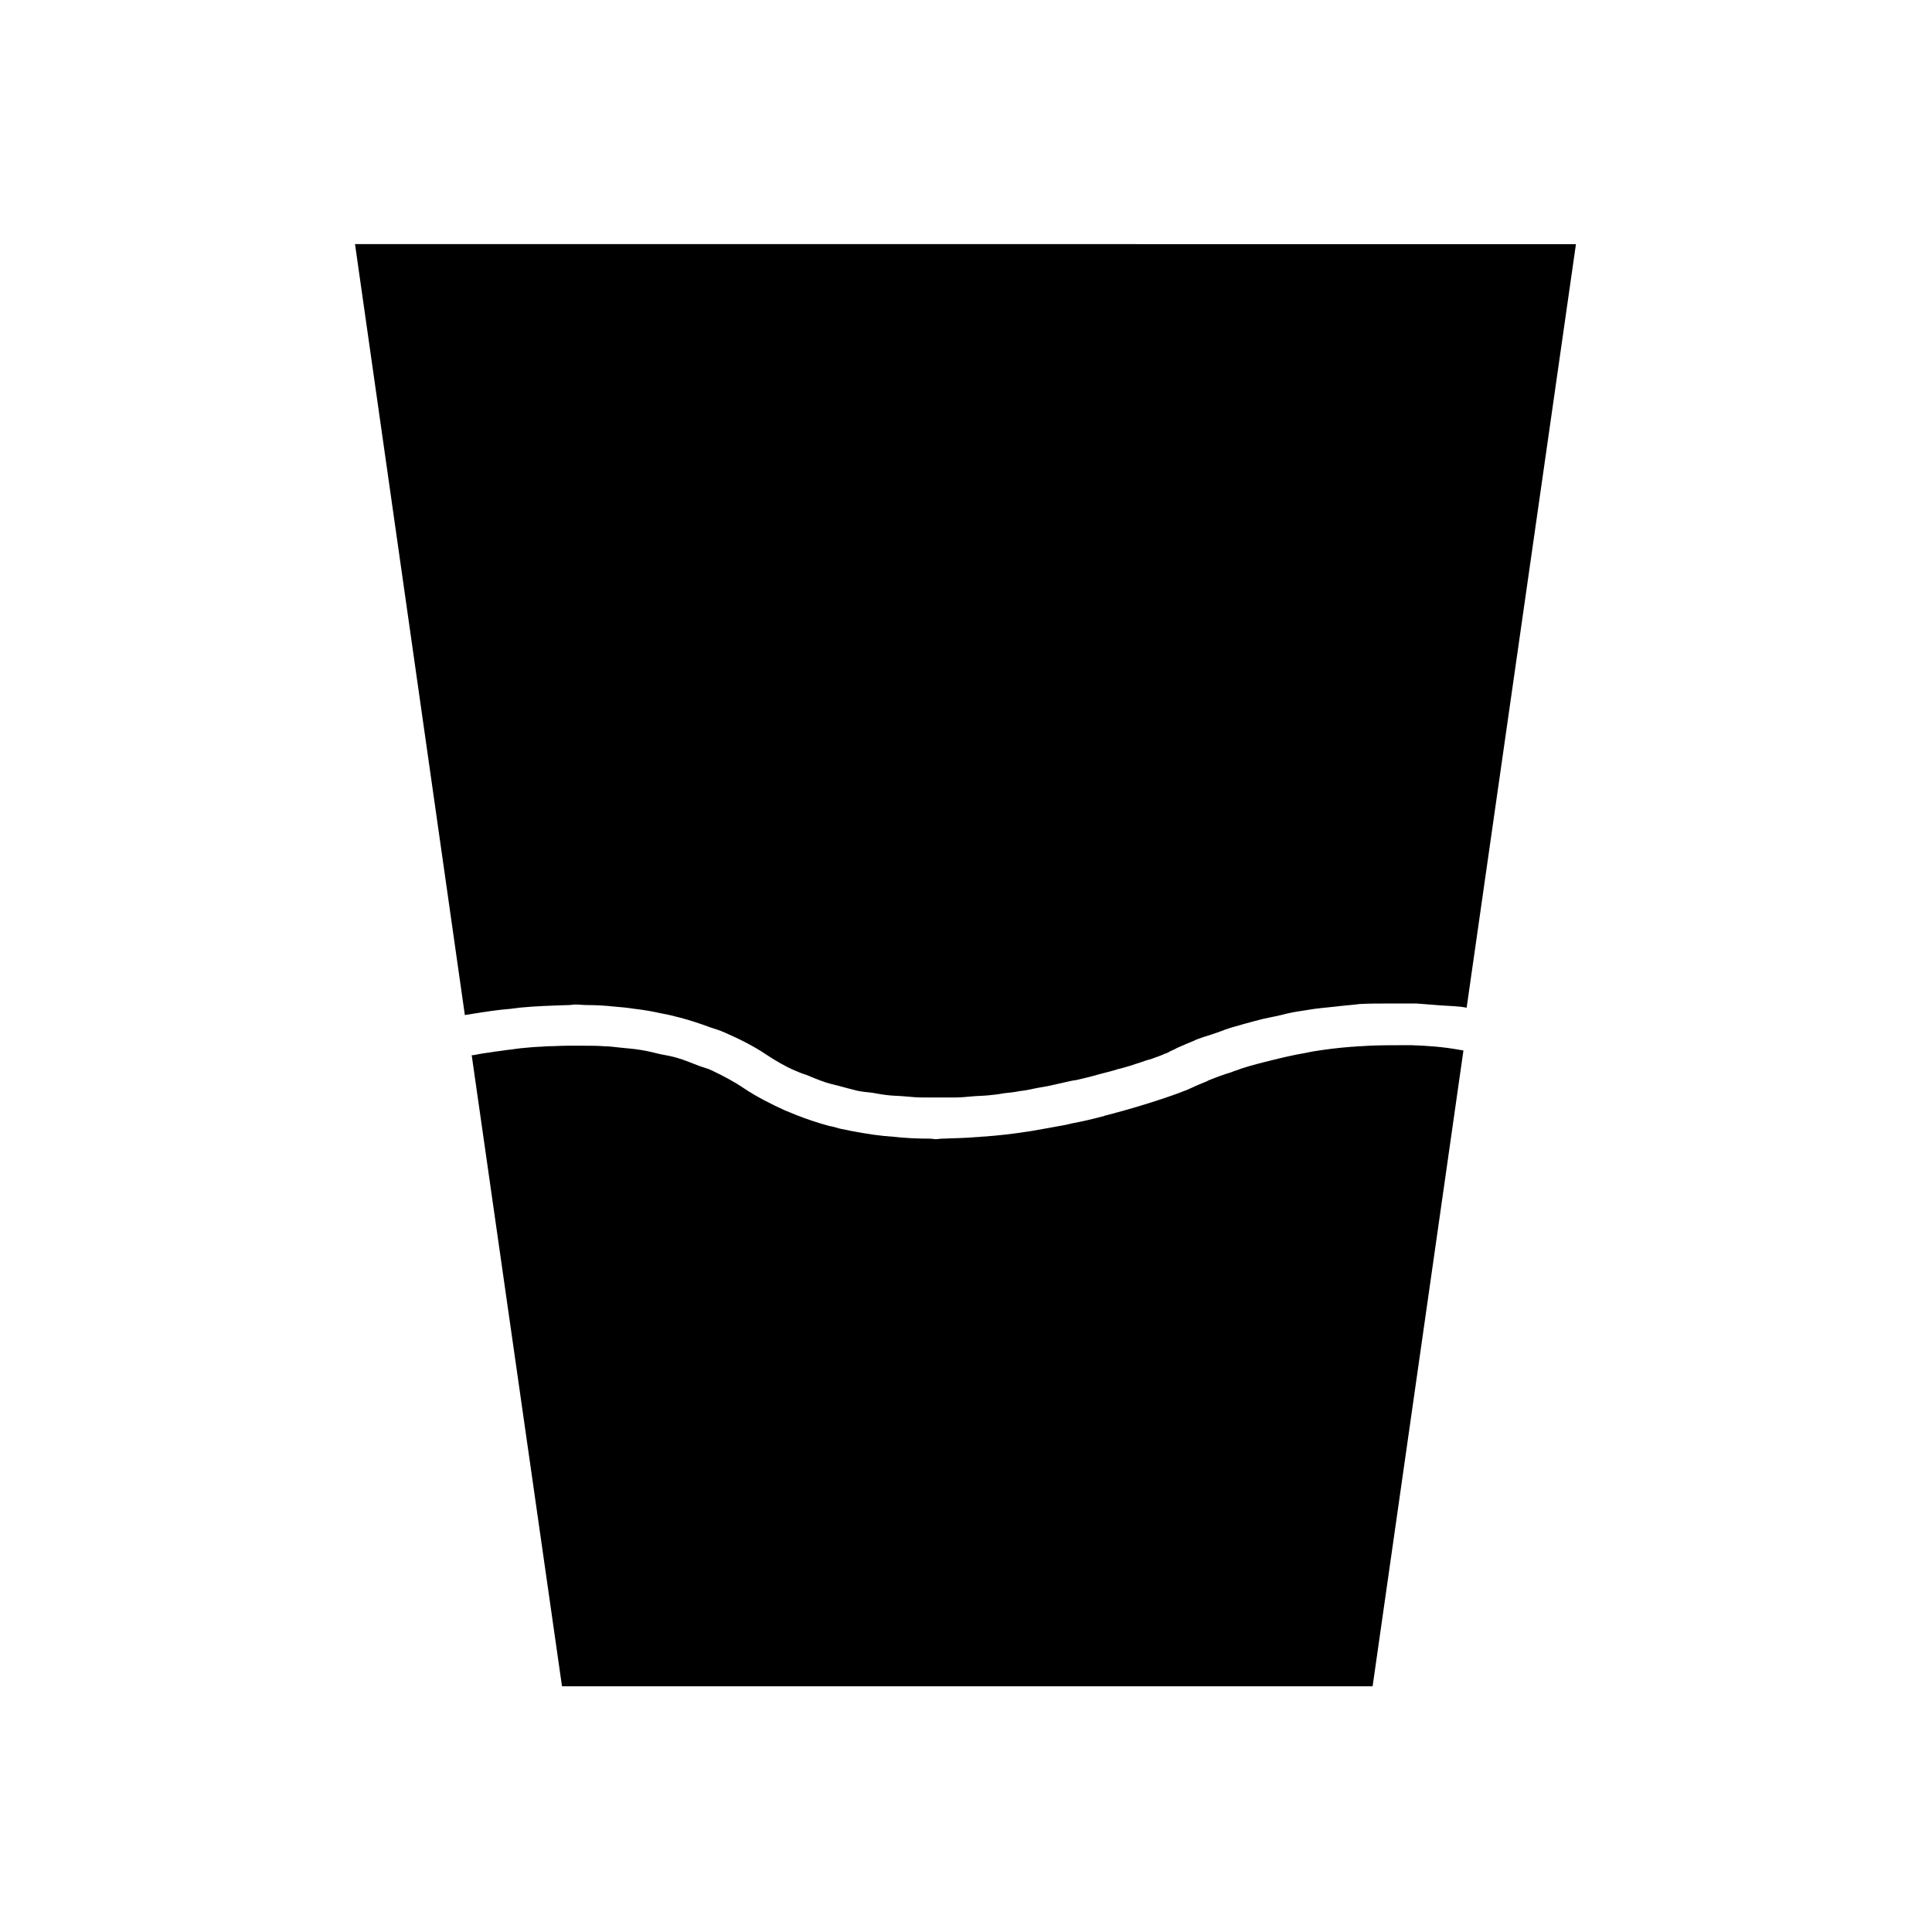
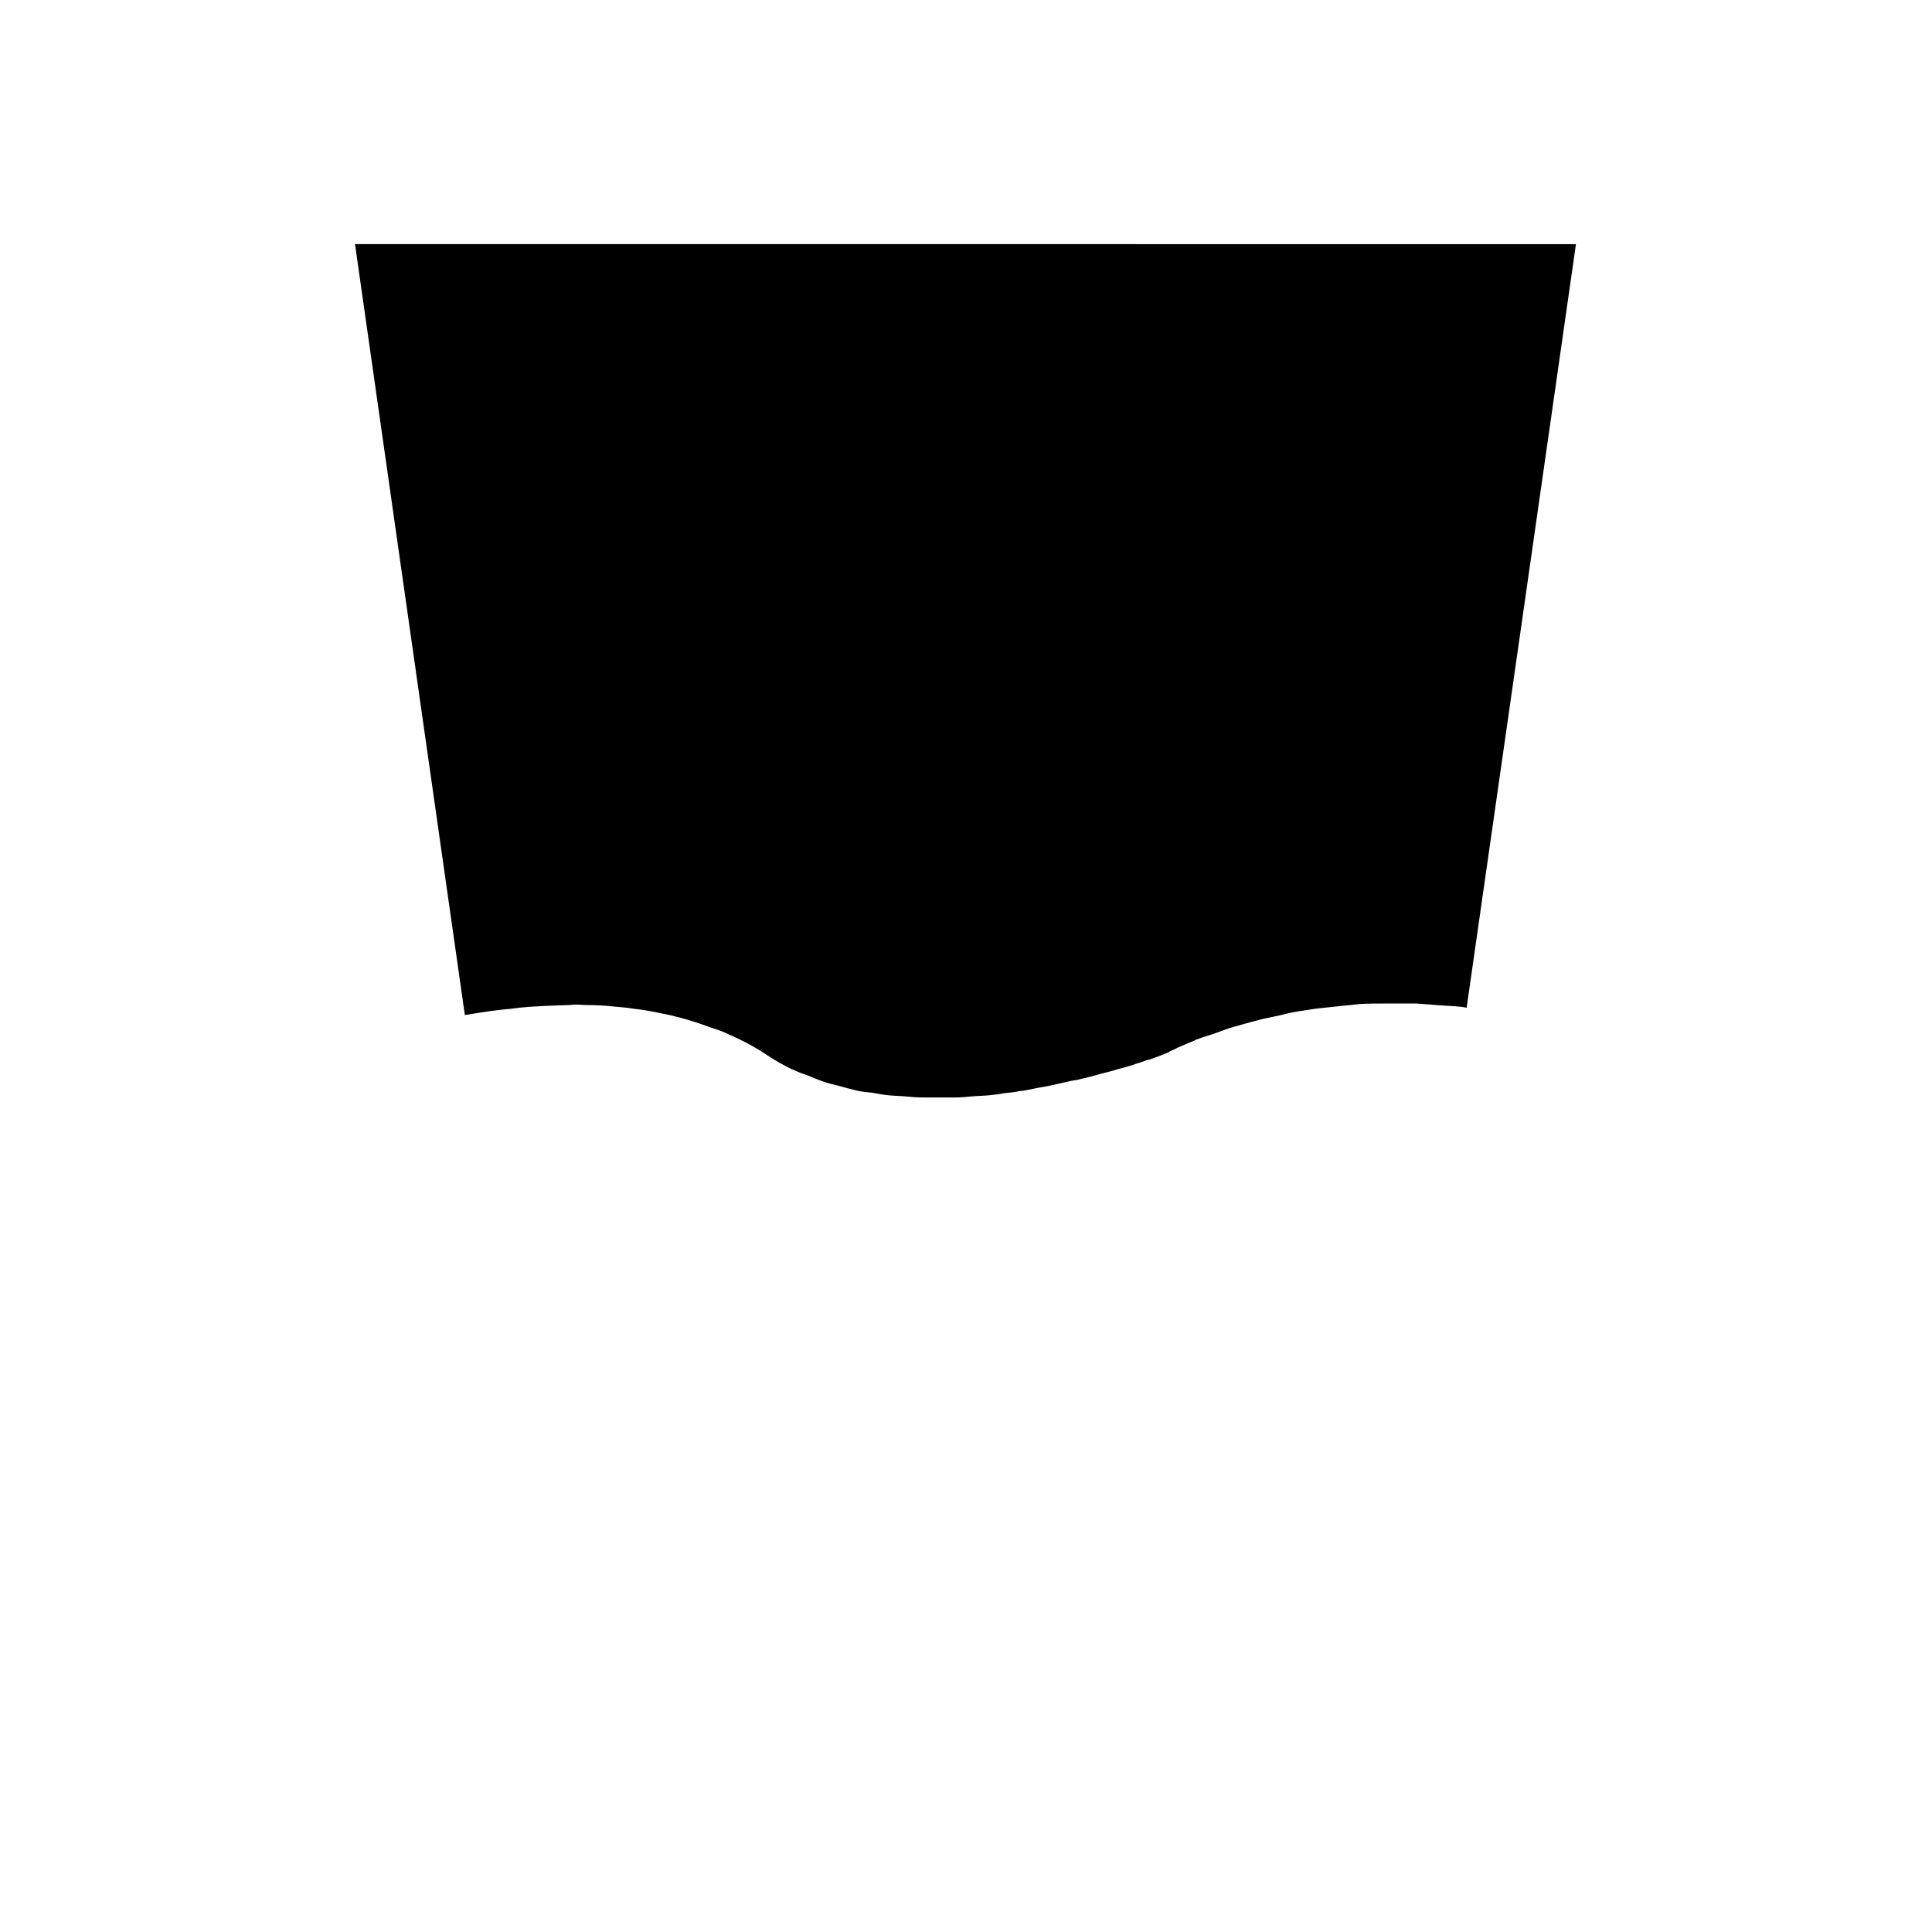
<svg xmlns="http://www.w3.org/2000/svg" fill="#000000" width="800px" height="800px" version="1.1" viewBox="144 144 512 512">
  <g>
    <path d="m267.19 413.01c0.559-0.141 1.121-0.141 1.68-0.281 3.5-0.559 6.996-1.121 10.637-1.398 0.699-0.141 1.398-0.141 2.098-0.281 4.199-0.418 8.676-0.559 13.156-0.699 0.559 0 1.121-0.141 1.68-0.141 0.98 0 2.098 0.141 3.078 0.141 2.519 0 4.898 0.141 7.418 0.418 1.68 0.141 3.359 0.281 5.039 0.559 2.519 0.281 4.898 0.699 7.418 1.258 1.68 0.281 3.219 0.699 4.898 1.121 2.66 0.699 5.18 1.539 7.836 2.519 1.258 0.418 2.66 0.84 3.918 1.398 3.777 1.68 7.559 3.5 11.055 5.879 2.379 1.539 4.898 3.078 7.559 4.199 0.98 0.418 1.961 0.84 2.938 1.121 1.68 0.699 3.359 1.398 5.039 1.961 1.258 0.418 2.519 0.699 3.637 0.98 1.539 0.418 3.078 0.84 4.758 1.258 1.258 0.281 2.66 0.418 4.059 0.559 1.539 0.281 3.078 0.559 4.617 0.699 1.398 0.141 2.801 0.141 4.199 0.281 1.539 0.141 3.078 0.281 4.617 0.281h4.199 4.477c1.398 0 2.801-0.141 4.34-0.281 1.398-0.141 2.938-0.141 4.34-0.281 1.398-0.141 2.801-0.281 4.199-0.559 1.398-0.141 2.801-0.281 4.059-0.559 1.398-0.141 2.801-0.418 4.059-0.699 1.258-0.281 2.519-0.418 3.777-0.699s2.519-0.559 3.777-0.84c1.121-0.281 2.379-0.559 3.5-0.699 1.258-0.281 2.379-0.559 3.5-0.84 0.98-0.281 2.098-0.559 3.078-0.84 1.121-0.281 2.238-0.559 3.219-0.84 0.84-0.281 1.82-0.559 2.519-0.699 0.98-0.281 1.961-0.559 2.801-0.84 0.699-0.281 1.398-0.418 2.098-0.699 0.84-0.281 1.539-0.559 2.238-0.699 0.559-0.141 1.121-0.418 1.539-0.559 0.559-0.141 1.121-0.418 1.539-0.559 0.281-0.141 0.699-0.281 0.98-0.418 0.281-0.141 0.559-0.141 0.699-0.281 0.141 0 0.281-0.141 0.281-0.141 0.141-0.141 0.84-0.418 1.121-0.559 0.418-0.141 0.559-0.281 1.121-0.559 0.559-0.281 1.398-0.559 2.238-0.98 0.98-0.418 1.82-0.699 2.938-1.258 1.121-0.418 2.379-0.84 3.777-1.258 1.258-0.418 2.519-0.84 3.918-1.398 1.539-0.559 3.359-0.98 5.18-1.539 1.539-0.418 3.078-0.84 4.758-1.258 1.961-0.418 4.199-0.84 6.297-1.398 1.82-0.418 3.637-0.699 5.598-0.98 2.238-0.418 4.617-0.559 6.996-0.84 2.238-0.281 4.34-0.418 6.578-0.699 2.379-0.141 4.898-0.141 7.418-0.141h7.695c2.379 0.141 4.898 0.418 7.418 0.559 1.961 0.141 3.918 0.141 5.879 0.559l28.969-202.36-323.56-0.008z" />
-     <path d="m517.97 420.99h-2.098c-3.918 0-7.836 0-11.477 0.281-0.699 0-1.539 0.141-2.238 0.141-3.637 0.281-6.996 0.699-10.355 1.258-0.699 0.141-1.398 0.281-2.098 0.418-3.219 0.559-6.156 1.258-8.957 1.961-0.559 0.141-1.121 0.281-1.68 0.418-2.801 0.699-5.316 1.398-7.559 2.238-0.418 0.141-0.84 0.281-1.121 0.418-2.238 0.699-4.199 1.398-5.879 2.098-0.281 0.141-0.418 0.141-0.559 0.281-1.68 0.699-3.078 1.258-3.918 1.68-0.98 0.418-1.539 0.699-1.539 0.699-0.141 0-0.281 0.141-0.418 0.141-0.98 0.418-9.098 3.5-20.992 6.578-0.141 0-0.281 0-0.418 0.141-2.66 0.699-5.457 1.398-8.535 1.961-0.559 0.141-1.258 0.281-1.82 0.418-2.938 0.559-6.156 1.121-9.375 1.68-0.281 0-0.699 0.141-0.98 0.141-3.637 0.559-7.277 0.98-11.055 1.258-0.699 0-1.398 0.141-2.098 0.141-3.078 0.281-6.019 0.281-9.098 0.418-0.559 0-1.121 0.141-1.68 0.141s-0.98-0.141-1.539-0.141c-3.359 0-6.719-0.141-10.215-0.559-0.699 0-1.258-0.141-1.961-0.141-3.918-0.418-7.836-1.121-11.754-1.961-0.98-0.281-1.82-0.559-2.801-0.699-3.078-0.84-6.019-1.82-8.816-2.938-0.98-0.418-2.098-0.84-3.078-1.258-3.637-1.68-7.277-3.5-10.637-5.738-2.66-1.82-5.598-3.359-8.535-4.758-1.121-0.559-2.379-0.84-3.5-1.258-1.82-0.699-3.777-1.539-5.738-2.098-1.398-0.418-2.938-0.699-4.477-0.98-1.68-0.418-3.359-0.84-5.18-1.121-1.68-0.281-3.359-0.418-4.898-0.559-1.539-0.141-3.219-0.418-4.758-0.418-1.68-0.141-3.5-0.141-5.18-0.141h-4.617c-1.82 0-3.5 0.141-5.316 0.141-1.398 0.141-2.938 0.141-4.34 0.281-1.68 0.141-3.359 0.281-5.039 0.559-1.539 0.141-2.938 0.418-4.34 0.559-1.539 0.281-3.078 0.418-4.477 0.699-0.699 0.141-1.258 0.281-1.82 0.281l23.93 167.24h214.82l24.07-168.5c-0.281 0-0.559-0.141-0.84-0.141-4.621-0.844-8.82-1.125-13.02-1.262z" />
  </g>
</svg>